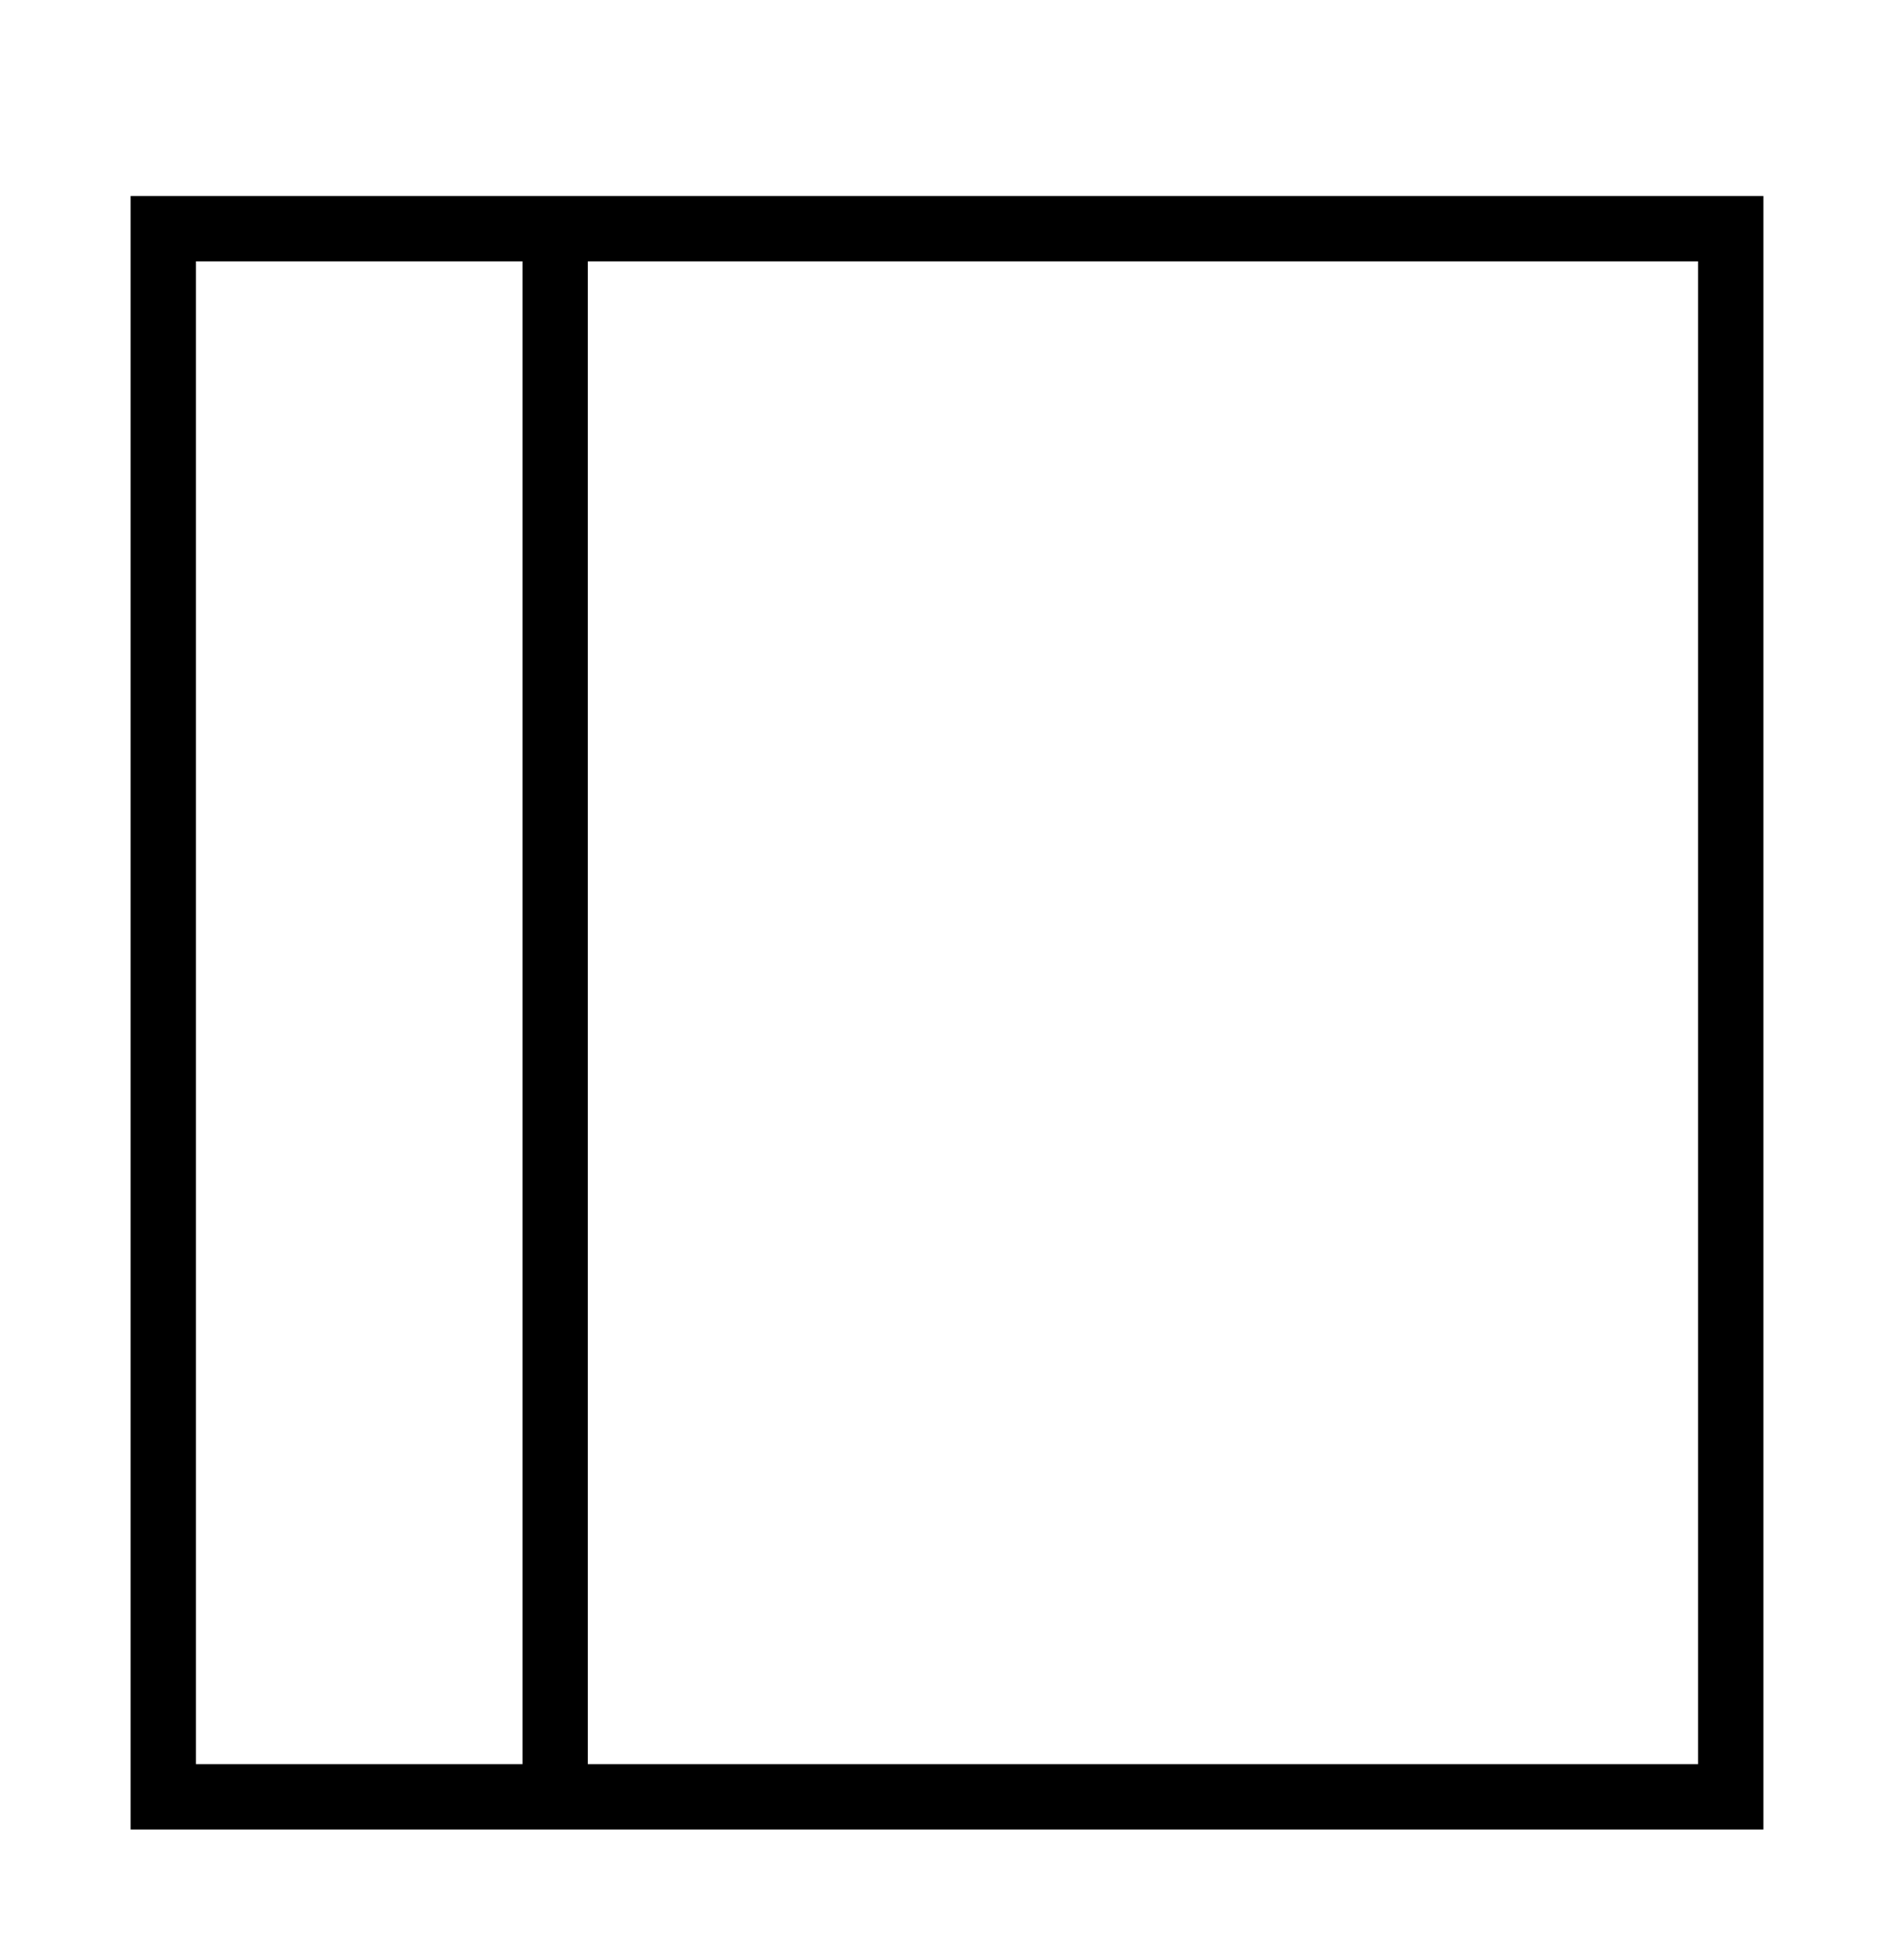
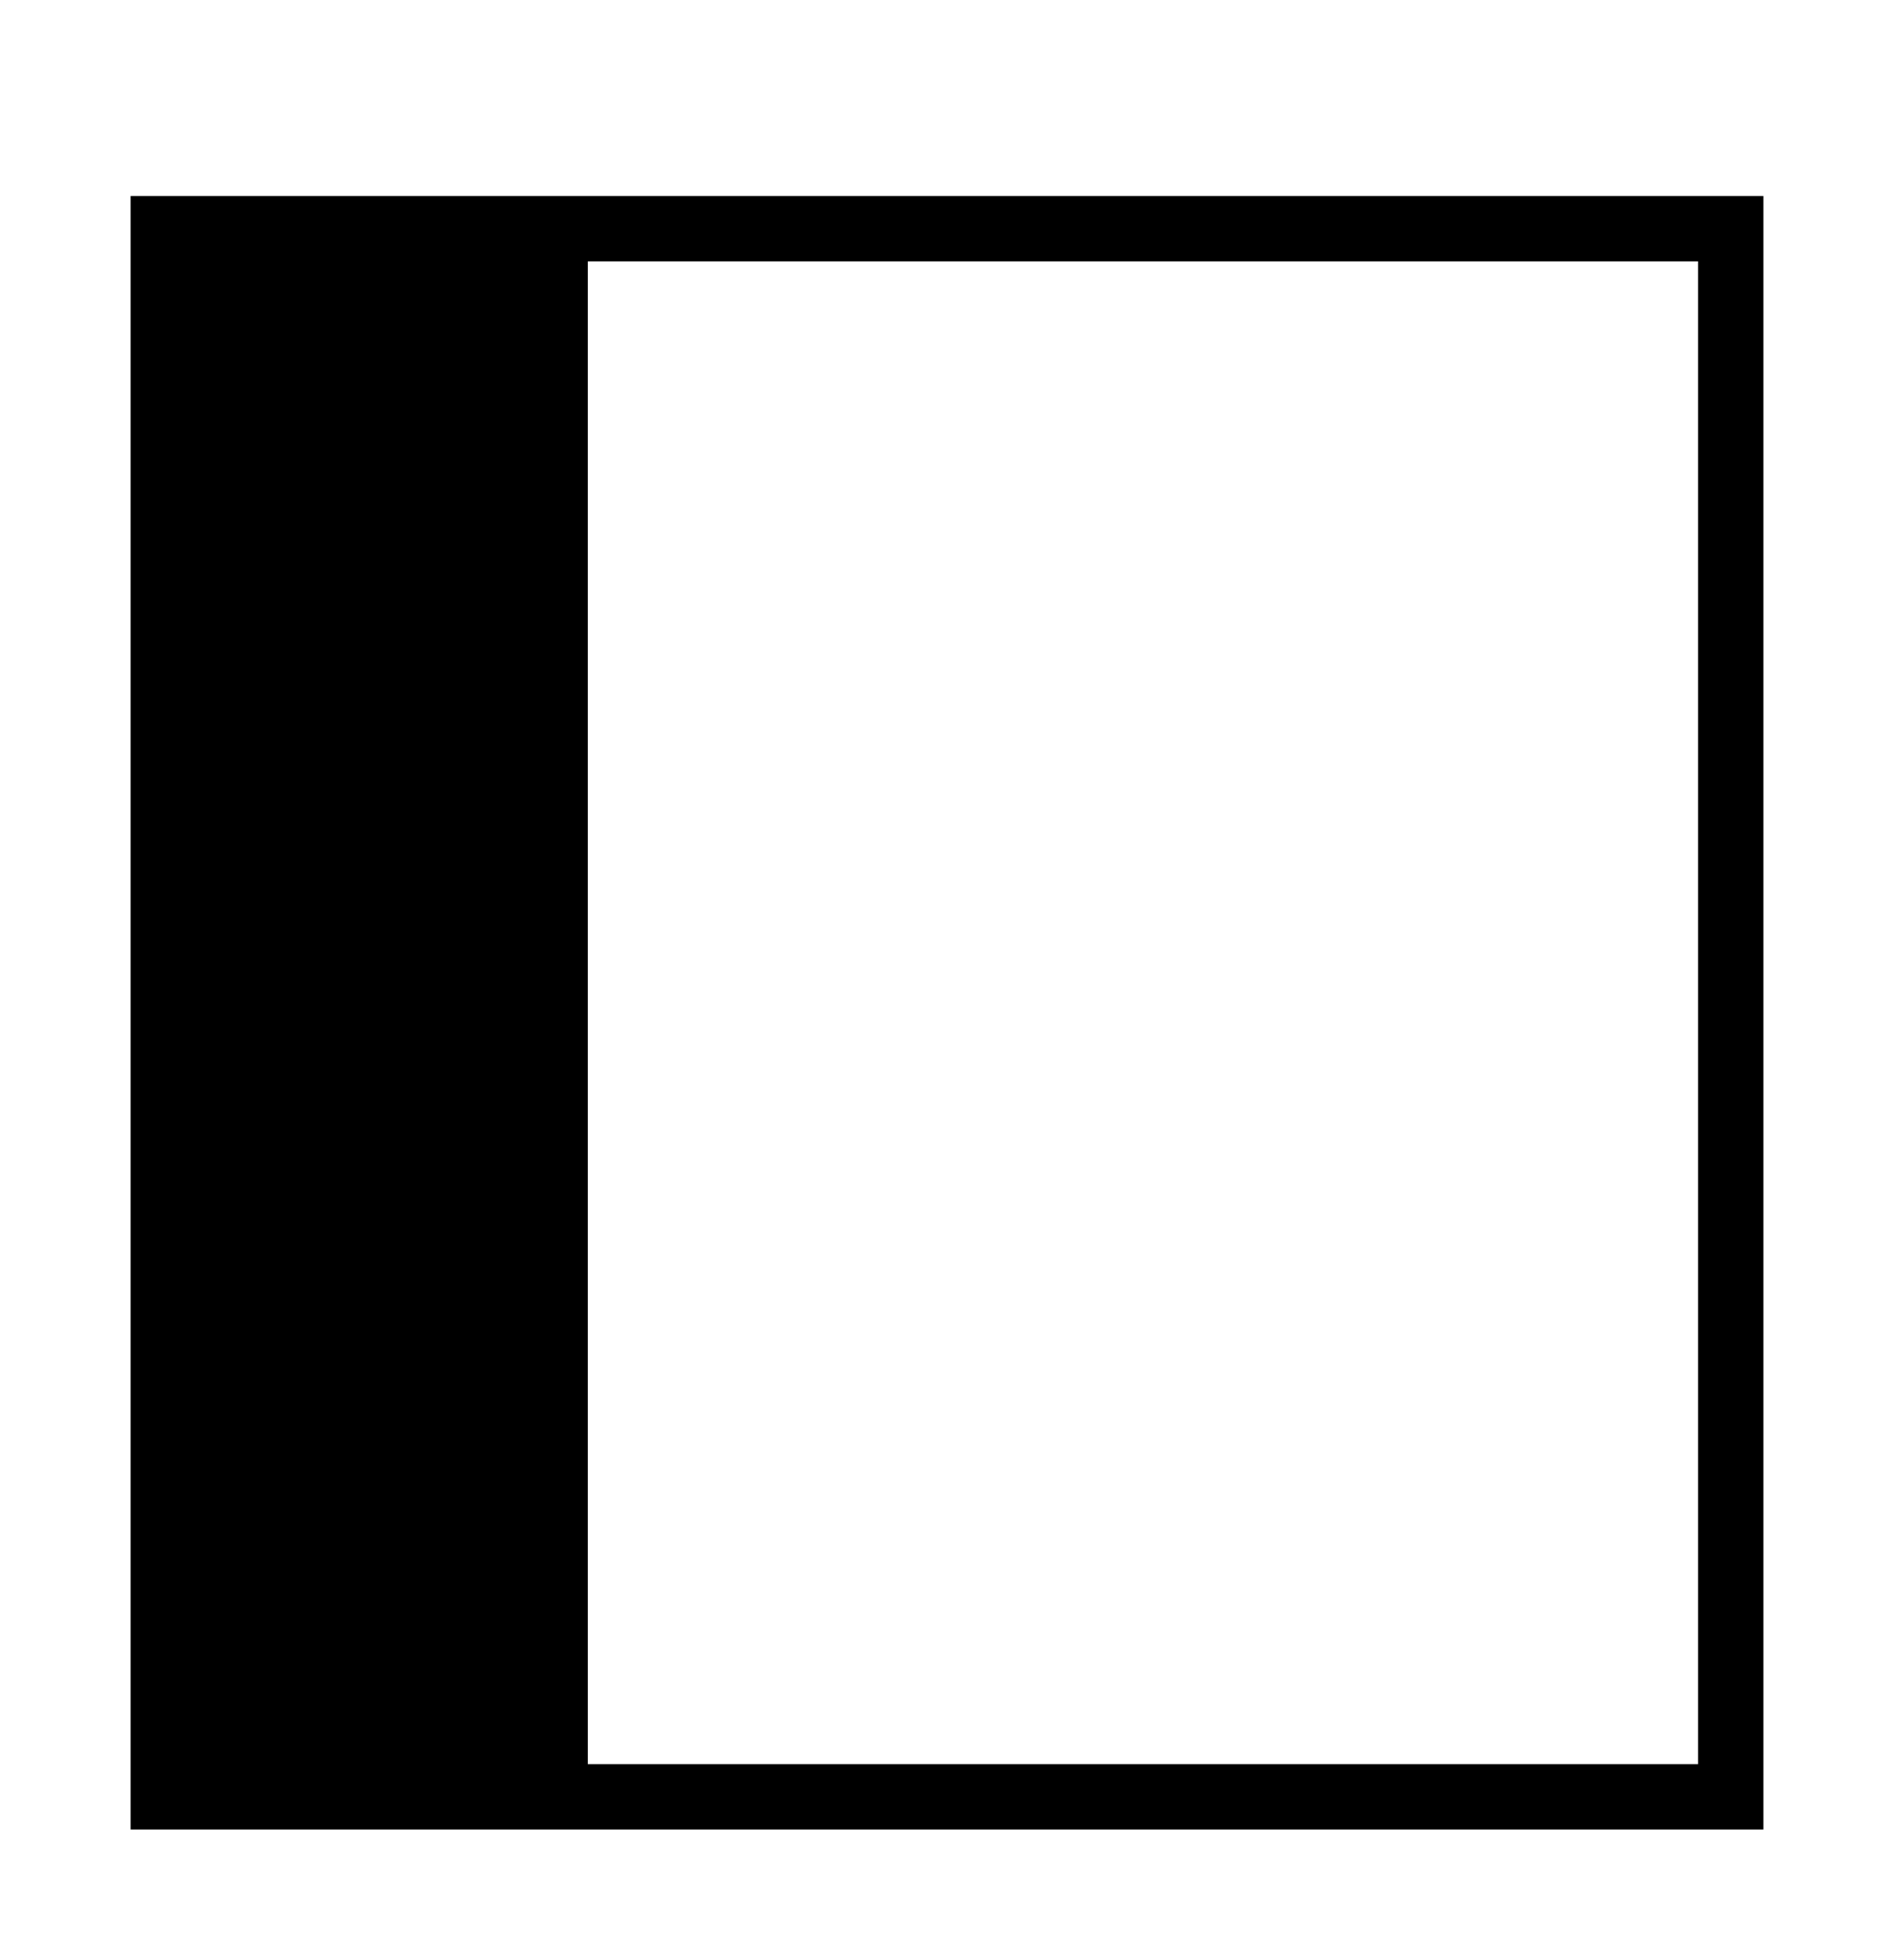
<svg xmlns="http://www.w3.org/2000/svg" version="1.1" x="0px" y="0px" width="29" height="30" viewBox="0 0 29 30" xml:space="preserve">
  <g transform="translate(-150 -920)">
    <g id="layout-arrange-13-7">
-       <path d="M152,948h25v-25h-25V948z M176,924v23h-17v-23H176z M153,924h5v23h-5V924z" />
+       <path d="M152,948h25v-25h-25V948z M176,924v23h-17v-23H176z M153,924h5h-5V924z" />
    </g>
  </g>
</svg>